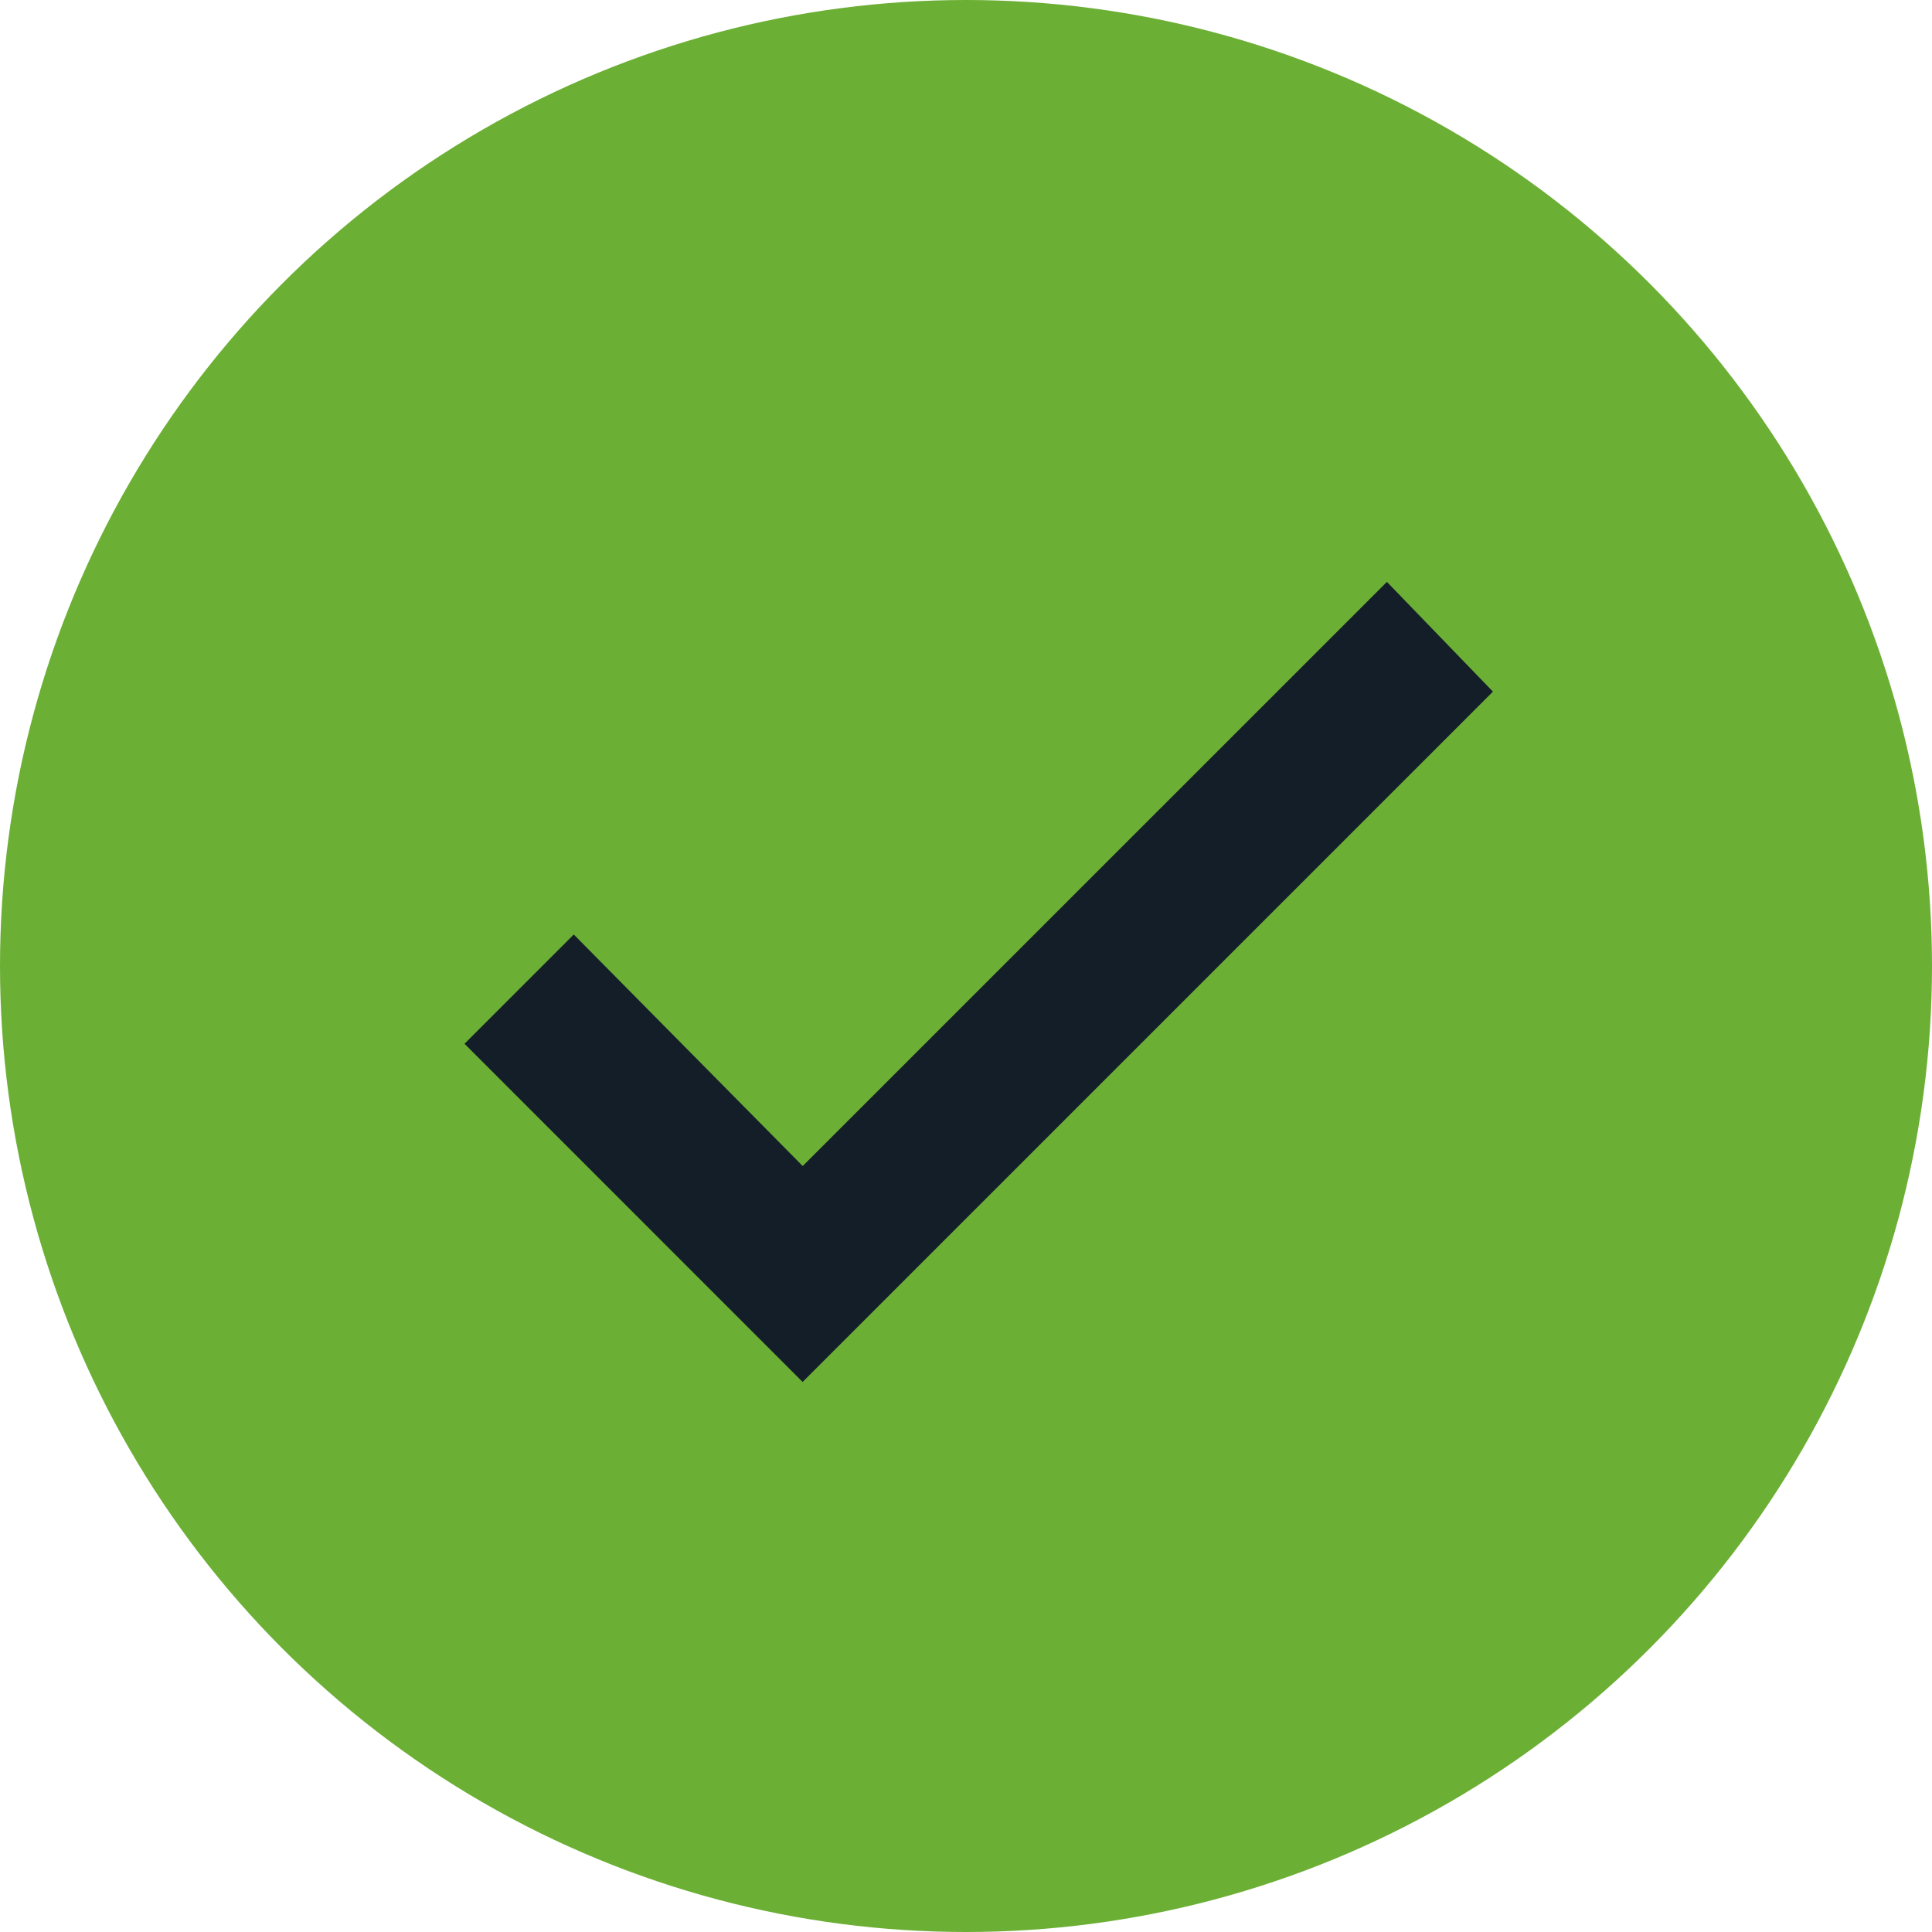
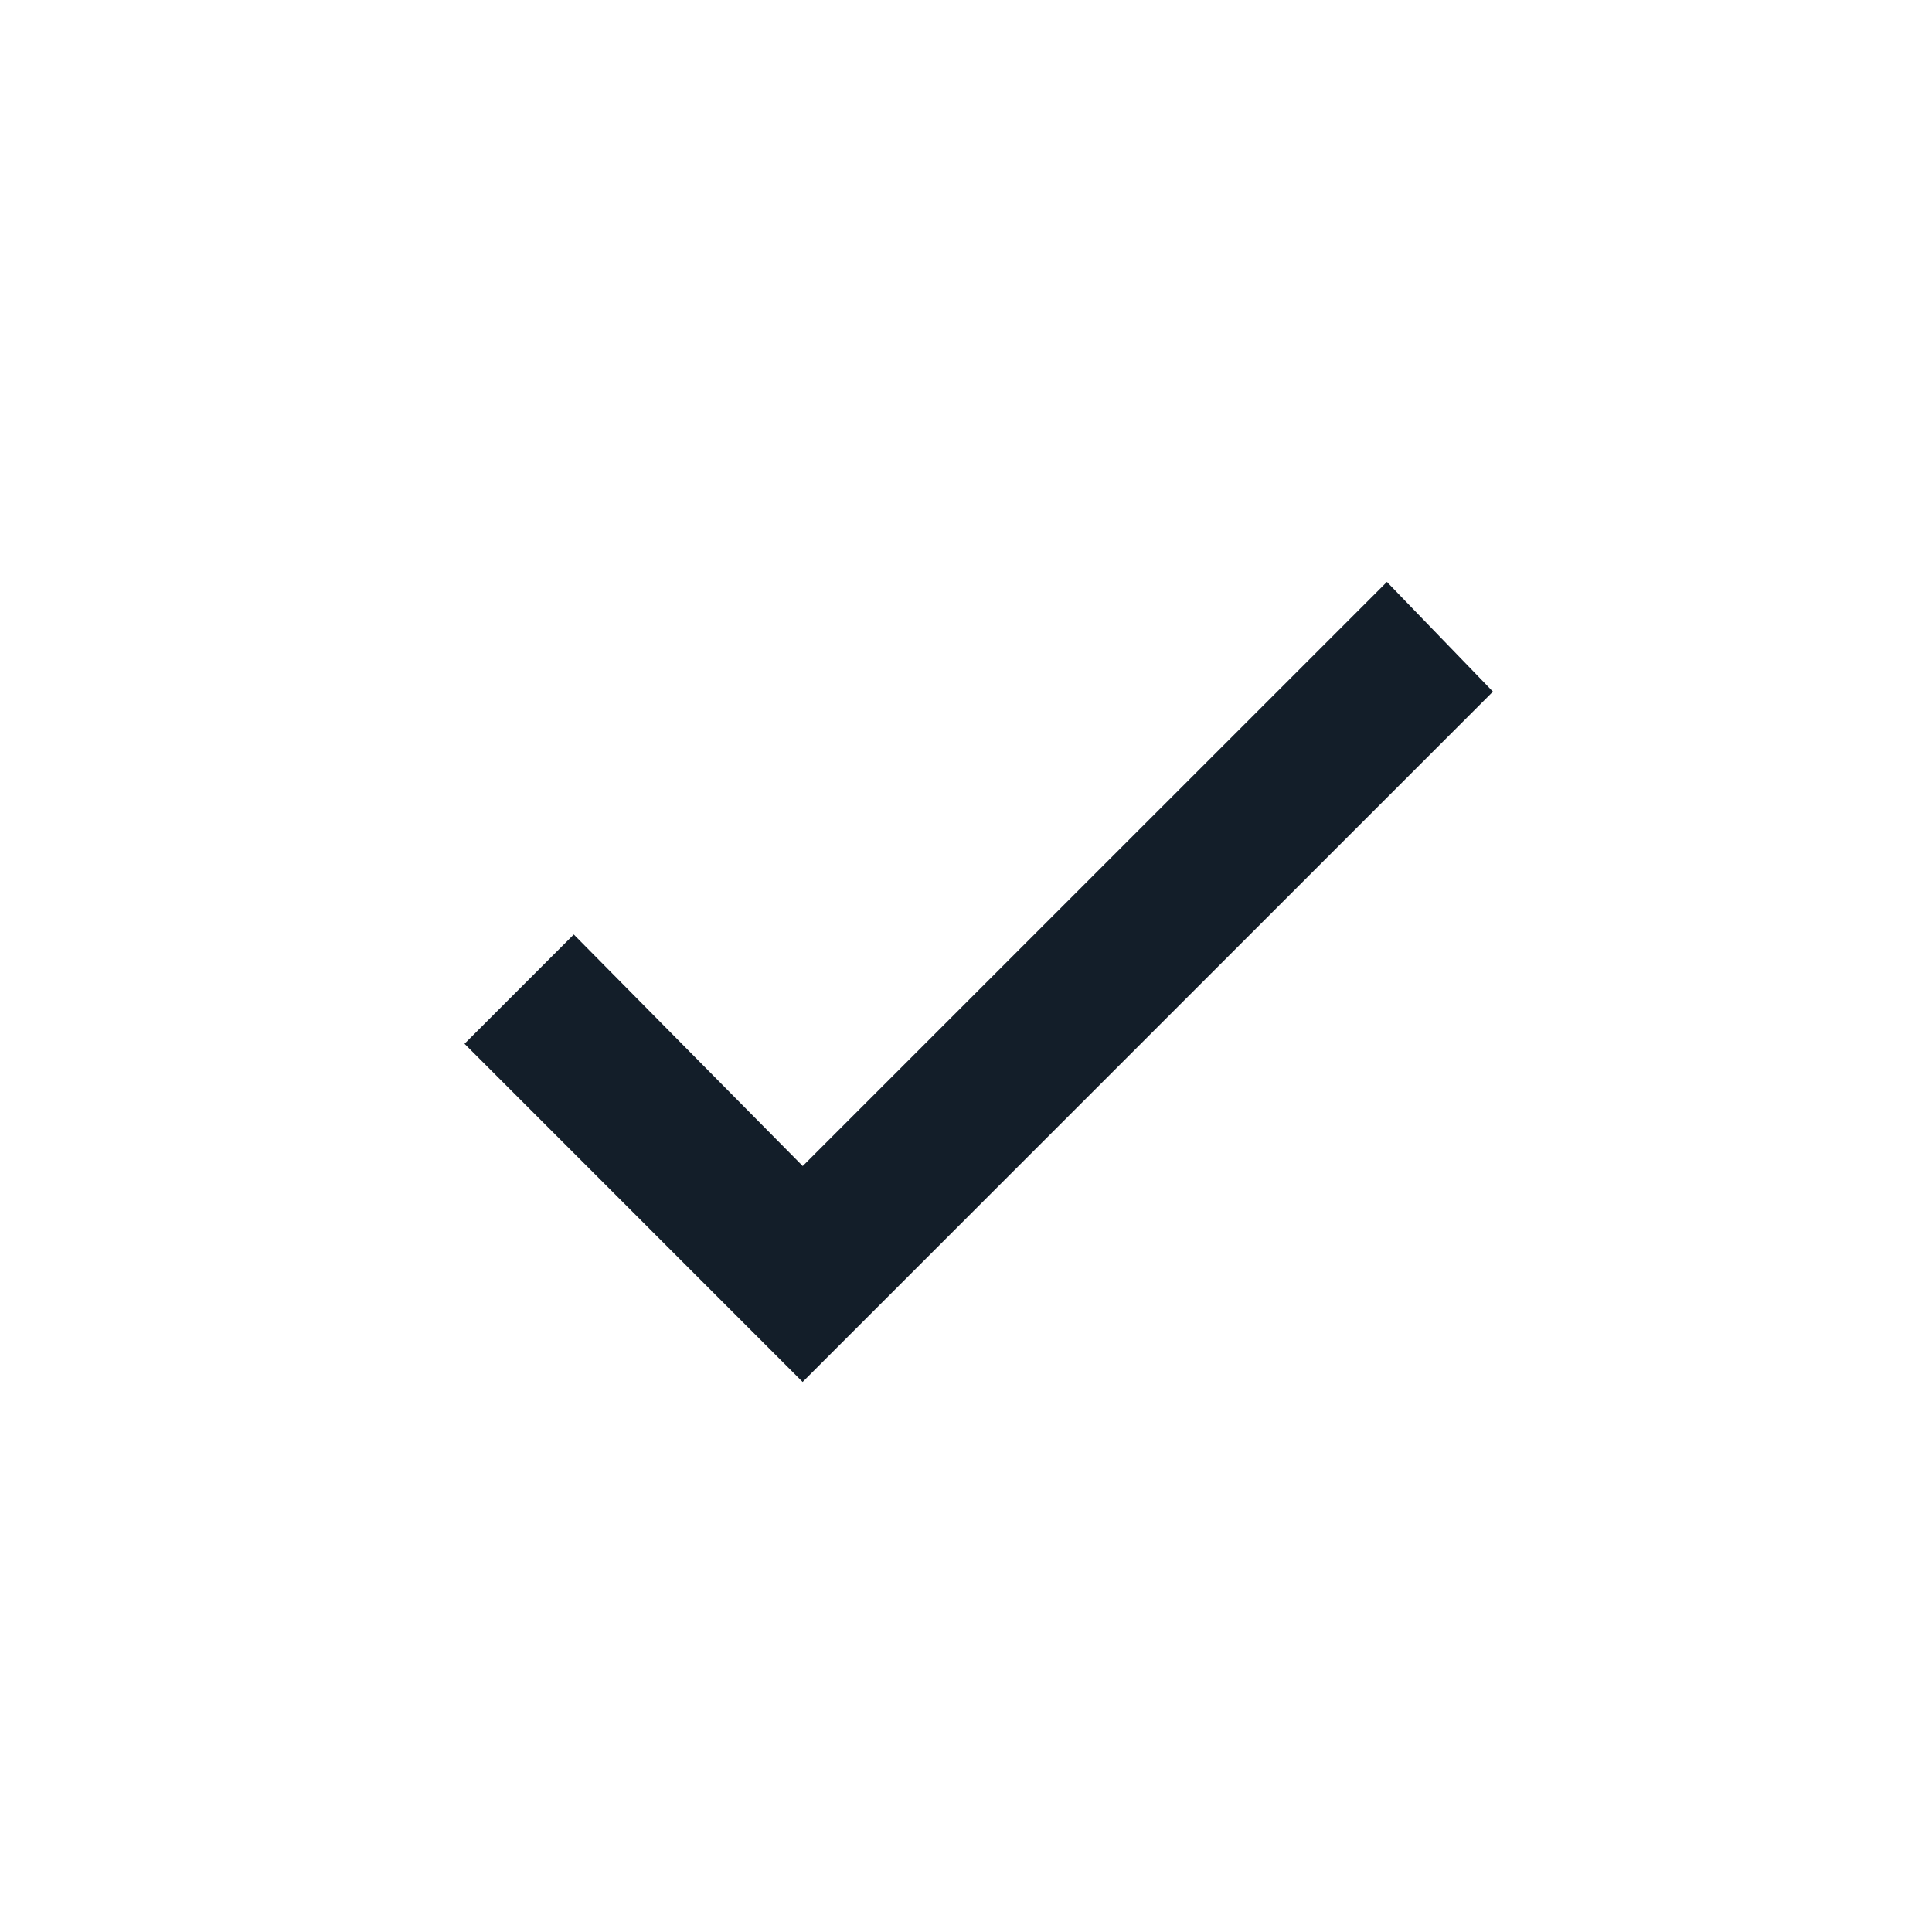
<svg xmlns="http://www.w3.org/2000/svg" width="32" height="32" viewBox="0 0 32 32" fill="none">
-   <circle cx="16" cy="16" r="16" fill="#6CAF35" />
  <path d="M13.294 22.359L24.202 11.451L22.967 10.173L13.294 19.845L9.502 16.01L8.224 17.288L13.294 22.359Z" fill="#131E29" stroke="#131E29" stroke-width="0.75" />
</svg>